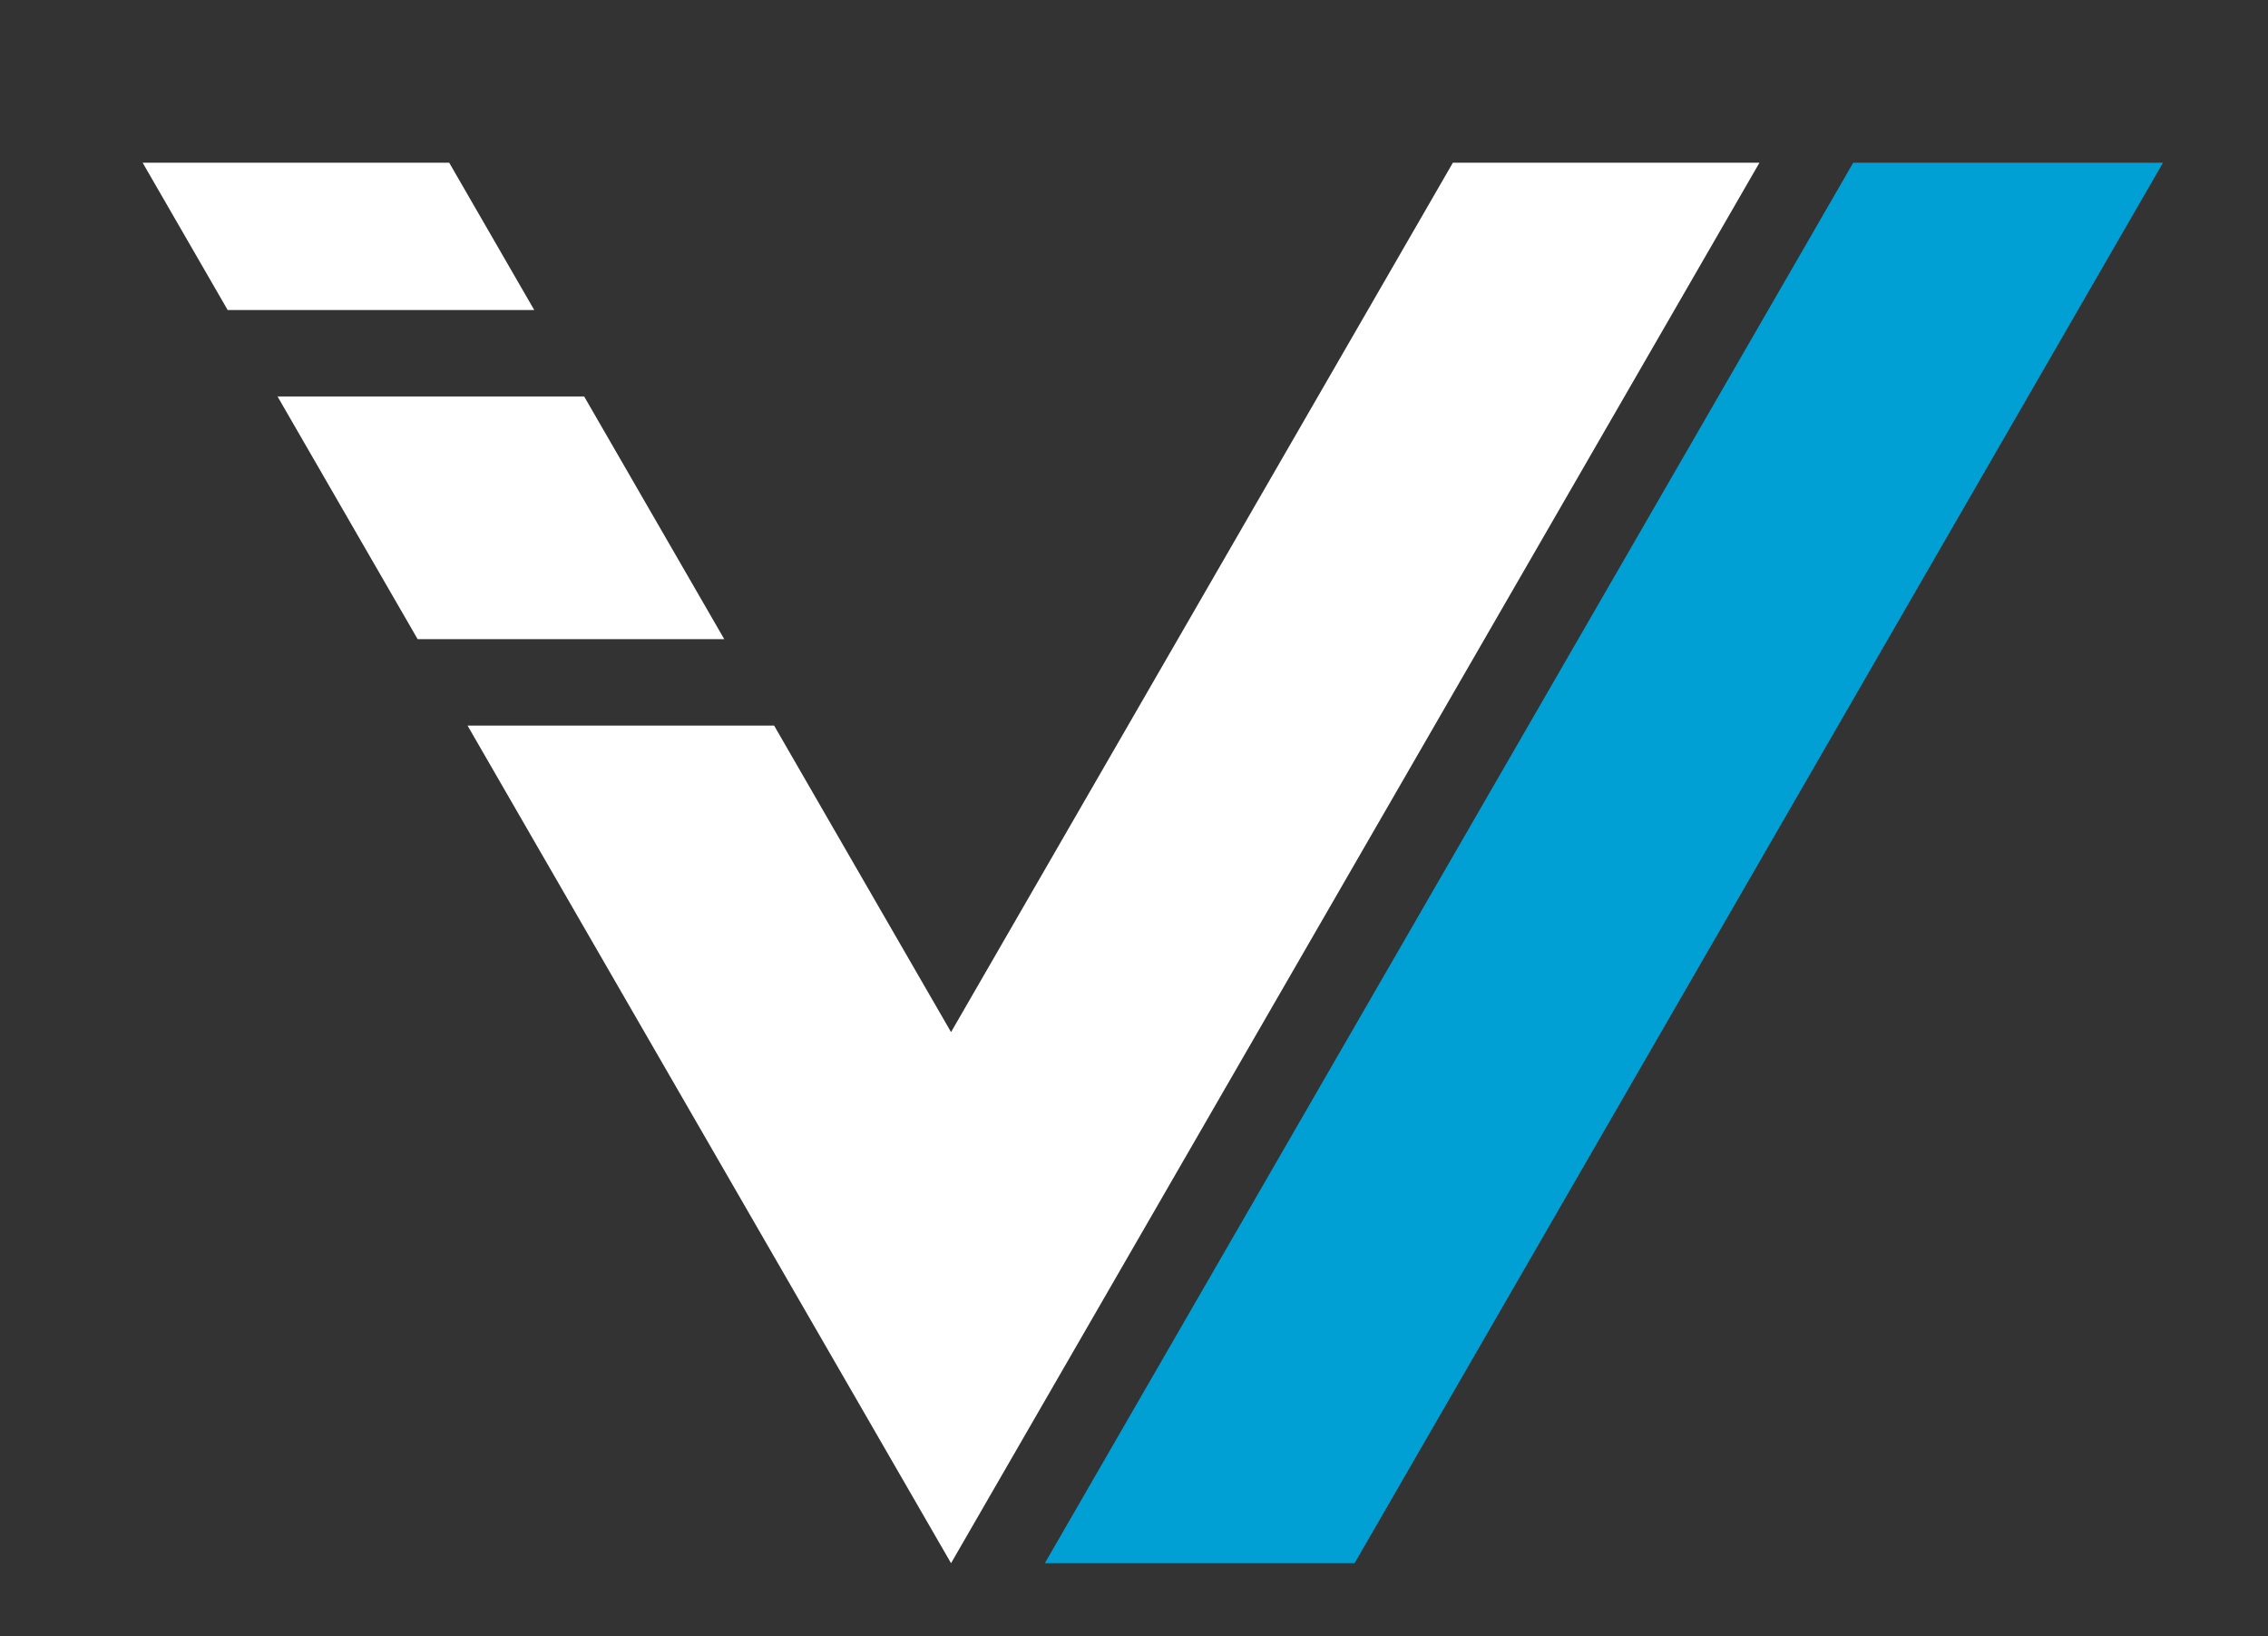
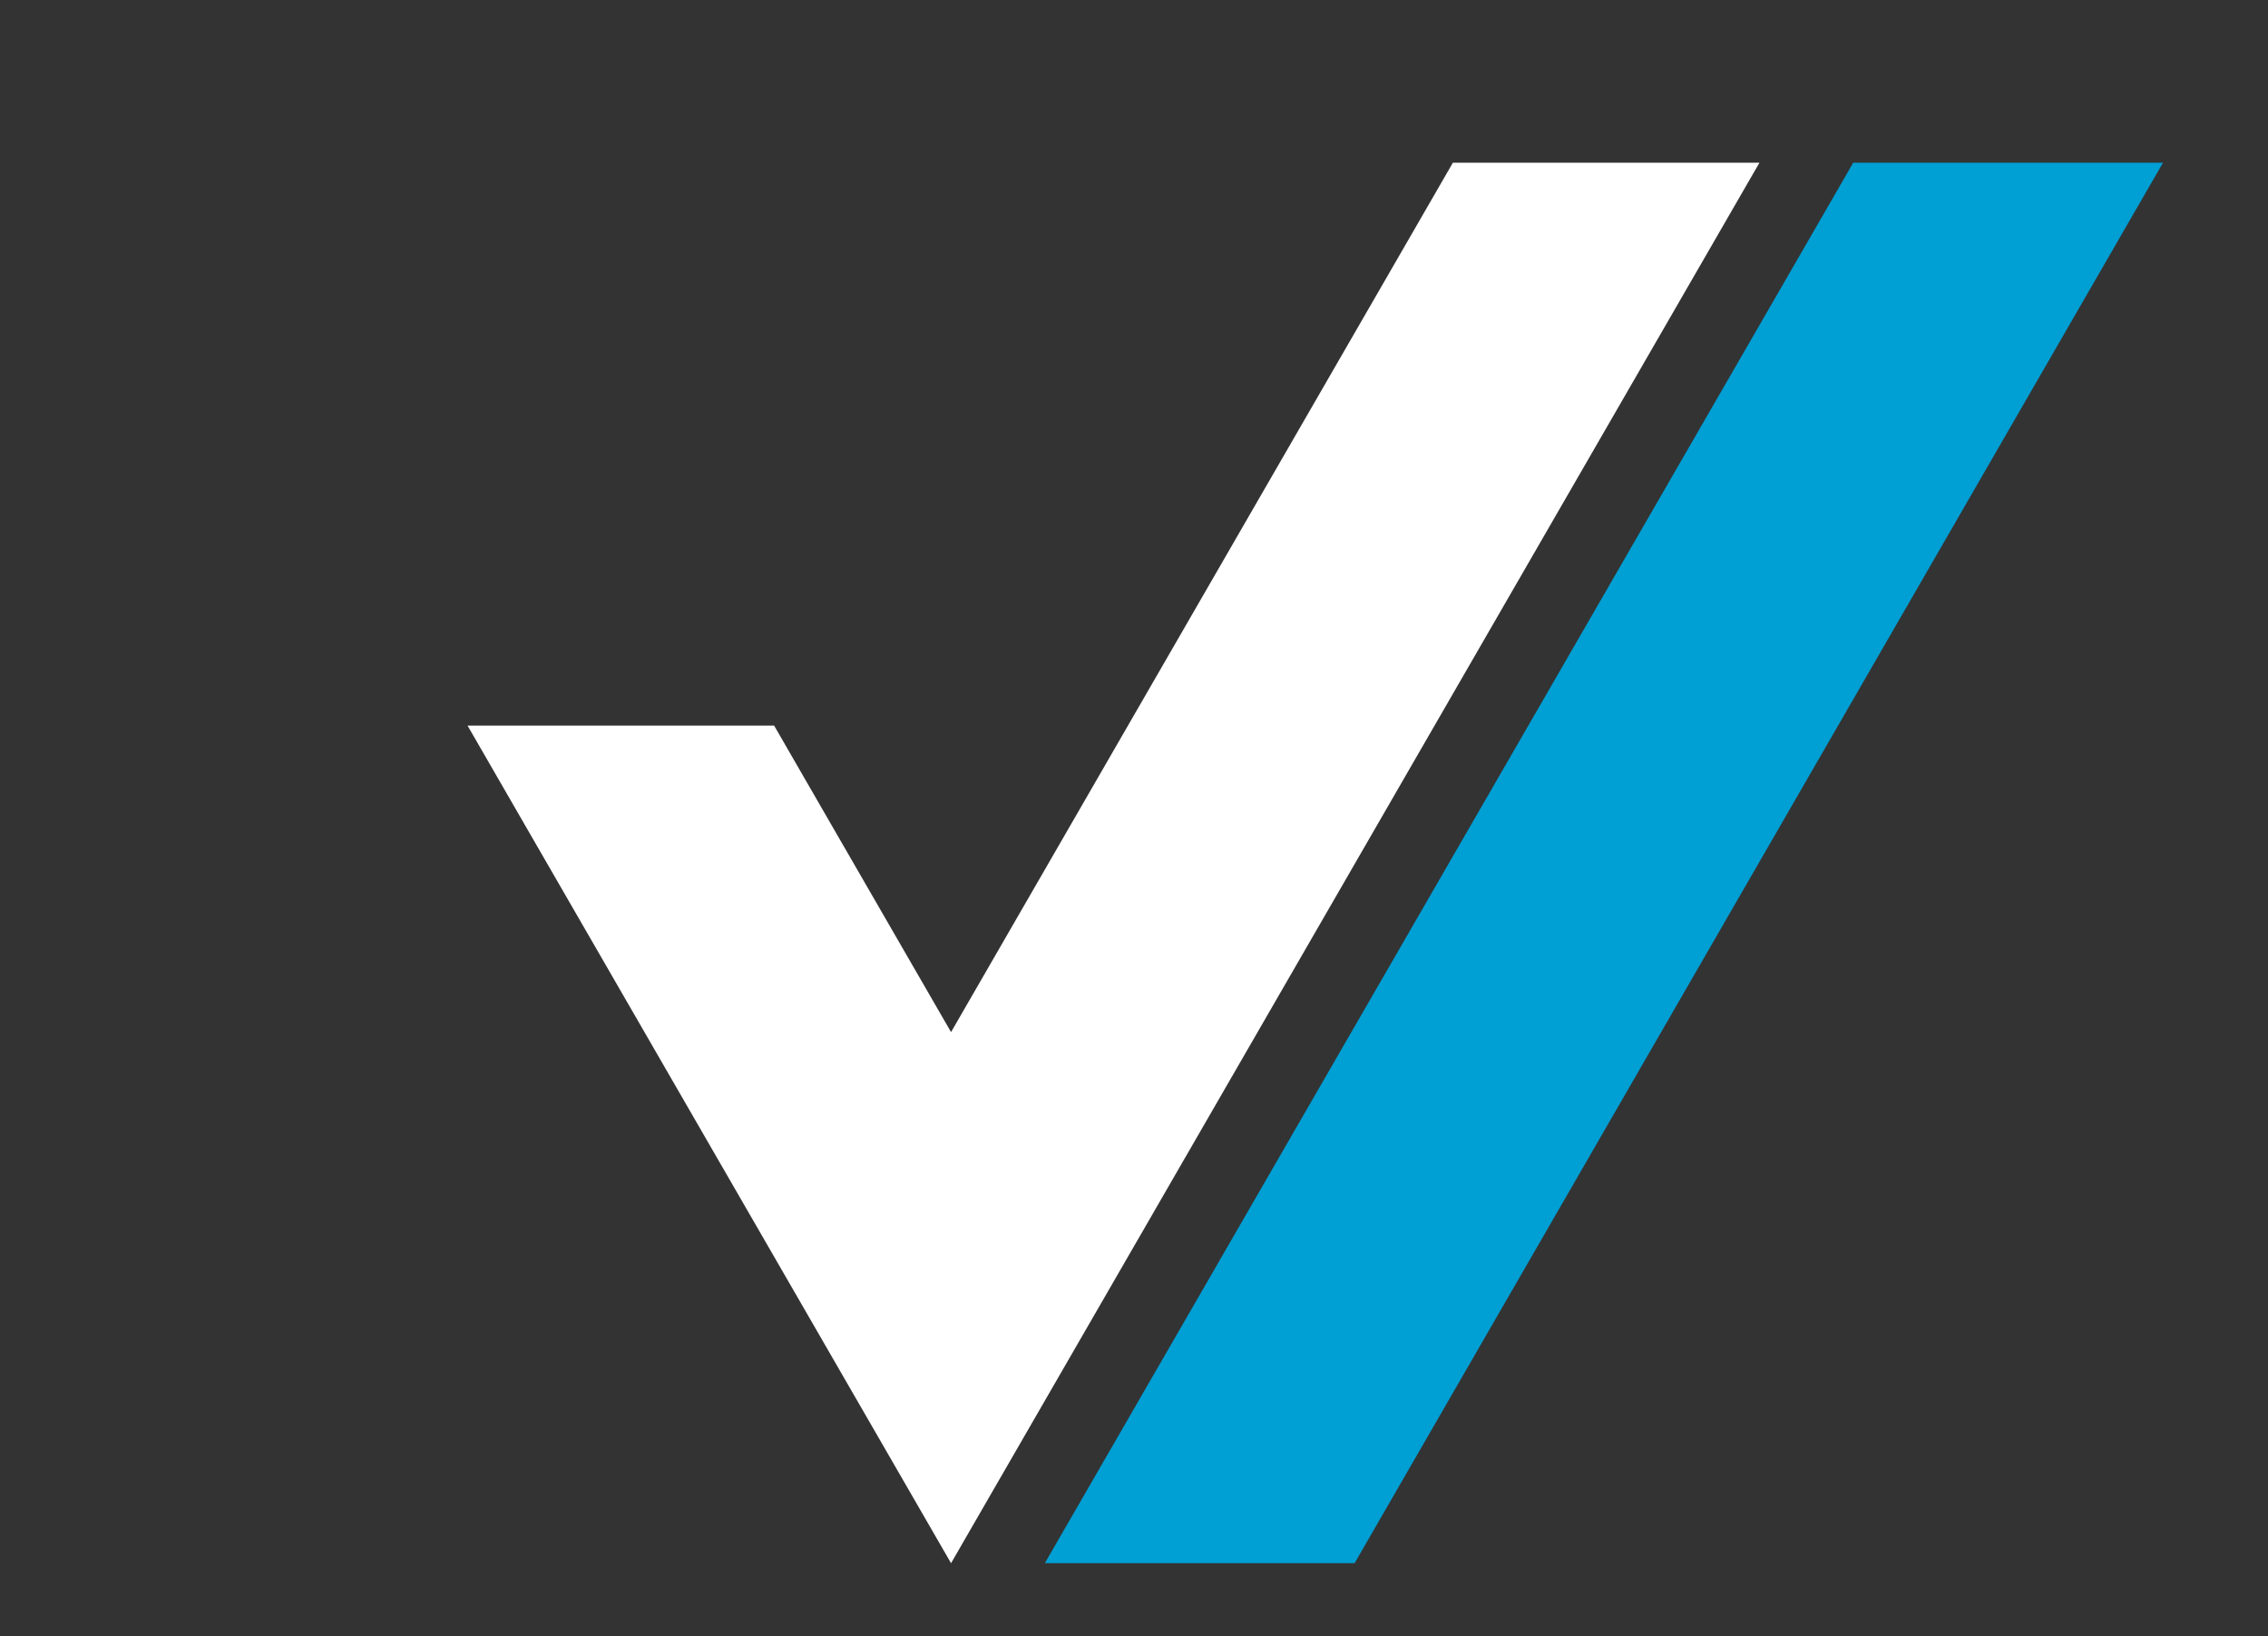
<svg xmlns="http://www.w3.org/2000/svg" id="Layer_5" data-name="Layer 5" viewBox="0 0 524.81 378.49">
  <rect x="0" y="0" width="524.81" height="378.49" fill="#333333" stroke="none" />
  <defs>
    <style>
      .cls-1 {
        fill: #009fd4;
      }

      .cls-1, .cls-2 {
        stroke-width: 0px;
      }

      .cls-2 {
        fill: #fff;
      }
    </style>
  </defs>
  <polygon class="cls-1" points="500.51 37.65 429.57 37.65 428.83 37.65 241.77 361.65 312.71 361.65 313.45 361.65 500.51 37.65" />
  <g>
-     <polygon class="cls-2" points="123.62 71.72 103.95 37.65 33.01 37.65 52.68 71.72 123.62 71.72" />
-     <polygon class="cls-2" points="151.22 119.52 135.17 91.72 64.22 91.72 80.27 119.52 96.64 147.87 167.59 147.87 151.22 119.52" />
    <polygon class="cls-2" points="336.19 37.65 220.07 238.78 192.78 191.52 179.13 167.87 108.19 167.87 121.84 191.52 220.07 361.65 407.13 37.65 336.19 37.65" />
  </g>
</svg>